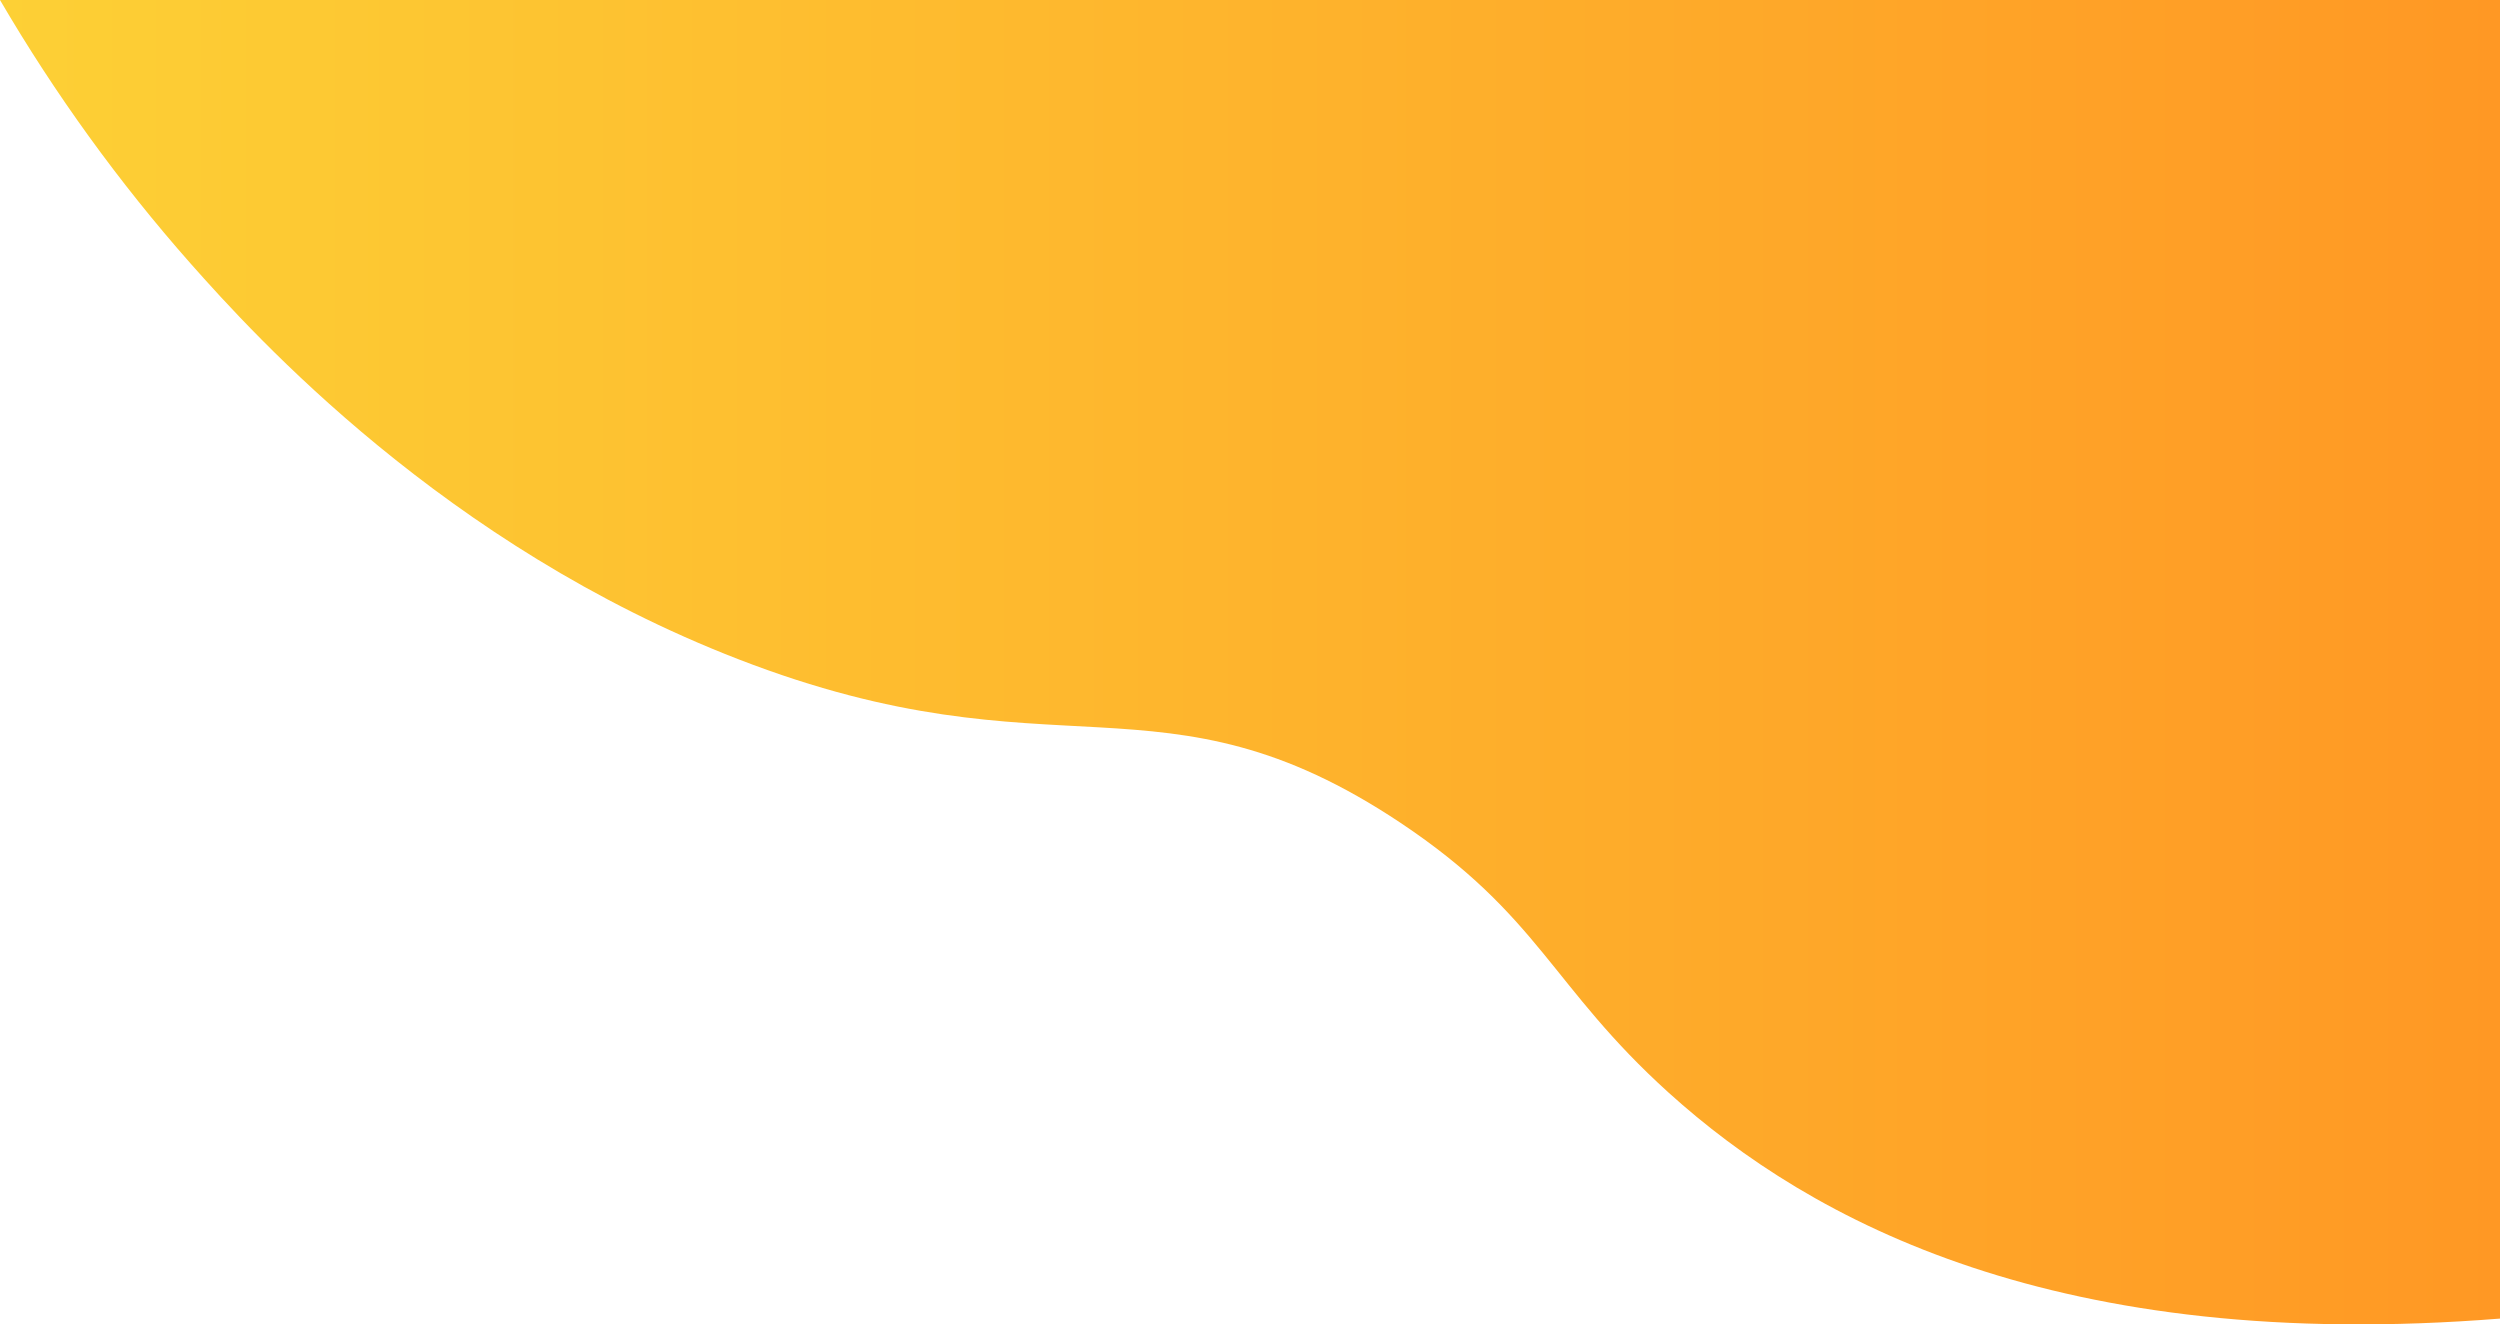
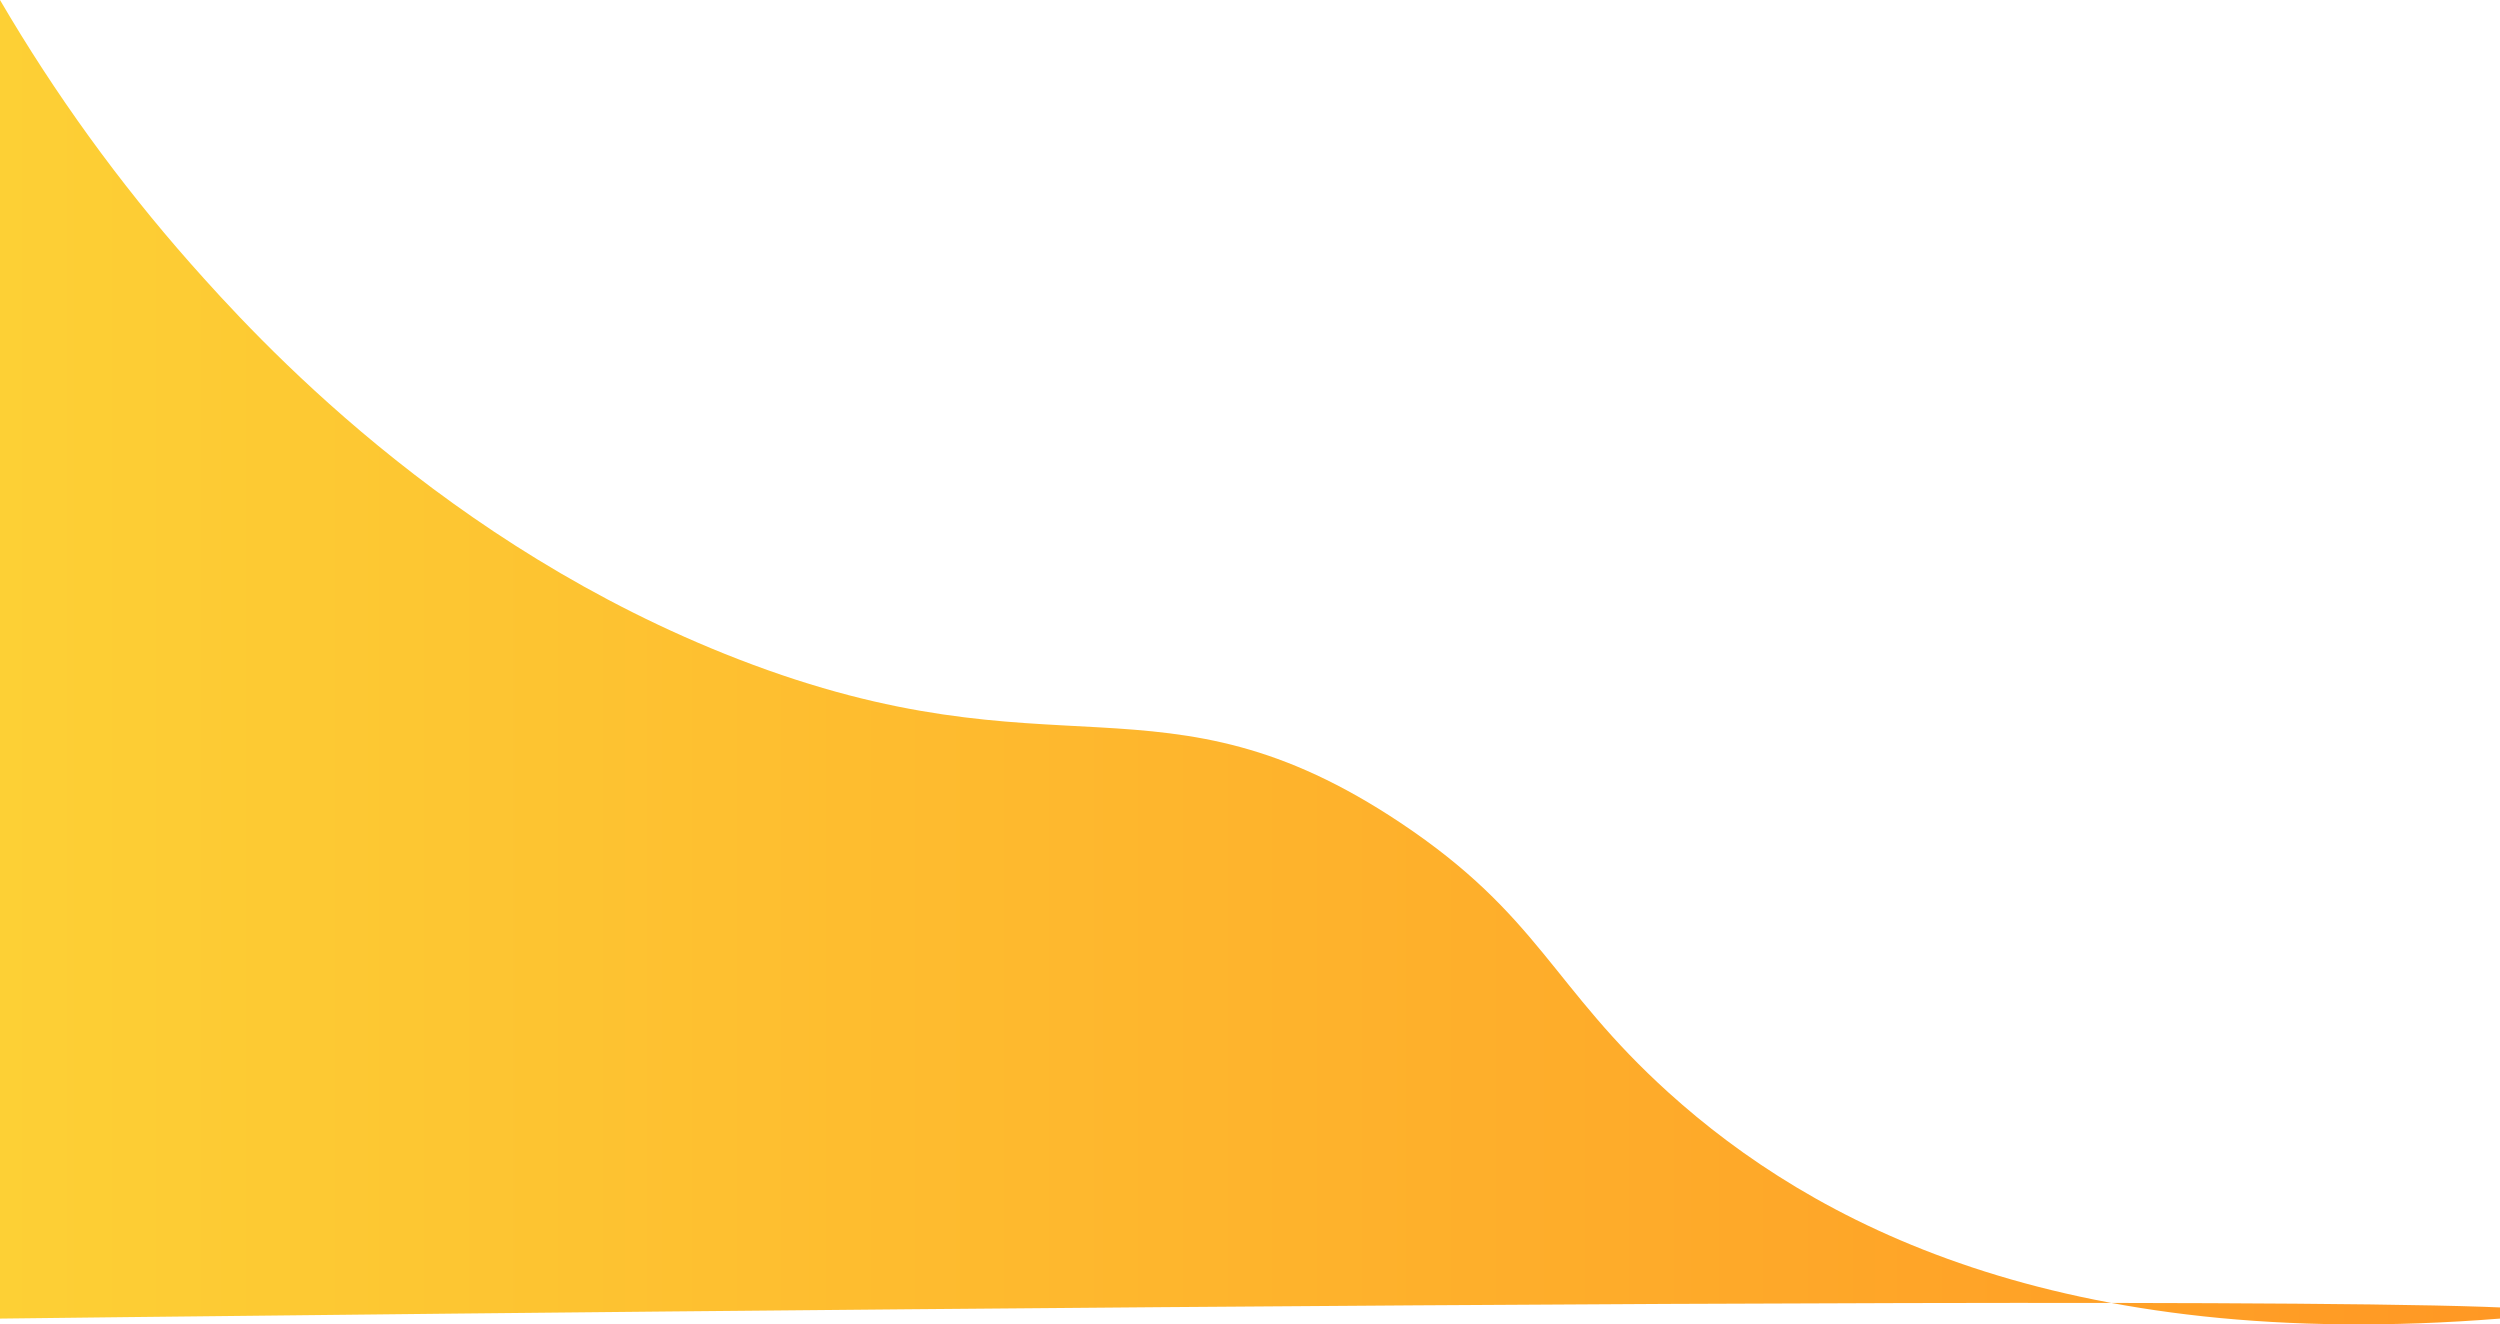
<svg xmlns="http://www.w3.org/2000/svg" id="_レイヤー_2" data-name="レイヤー 2" viewBox="0 0 171.32 90.76">
  <defs>
    <style>
      .cls-1 {
        fill: url(#_名称未設定グラデーション_5);
      }
    </style>
    <linearGradient id="_名称未設定グラデーション_5" data-name="名称未設定グラデーション 5" x1="0" y1="45.38" x2="171.32" y2="45.38" gradientTransform="translate(171.32) rotate(-180) scale(1 -1)" gradientUnits="userSpaceOnUse">
      <stop offset="0" stop-color="#ff9824" />
      <stop offset="1" stop-color="#fdd035" />
    </linearGradient>
  </defs>
  <g id="_レイヤー_1-2" data-name="レイヤー 1">
-     <path id="_パス_263" data-name="パス 263" class="cls-1" d="M0,0c3.76,6.43,8.14,12.49,13.07,18.07,4.37,4.93,17.37,19.31,37.54,27.11,21.83,8.45,28.93.25,45.37,11.21,9.52,6.35,10.33,11.22,18.36,18.48,9.8,8.86,26.64,17.91,56.98,15.49V0s-171.32,0-171.32,0Z" />
+     <path id="_パス_263" data-name="パス 263" class="cls-1" d="M0,0c3.76,6.43,8.14,12.49,13.07,18.07,4.37,4.93,17.37,19.31,37.54,27.11,21.83,8.45,28.93.25,45.37,11.21,9.52,6.35,10.33,11.22,18.36,18.48,9.8,8.86,26.64,17.91,56.98,15.49s-171.32,0-171.32,0Z" />
  </g>
</svg>